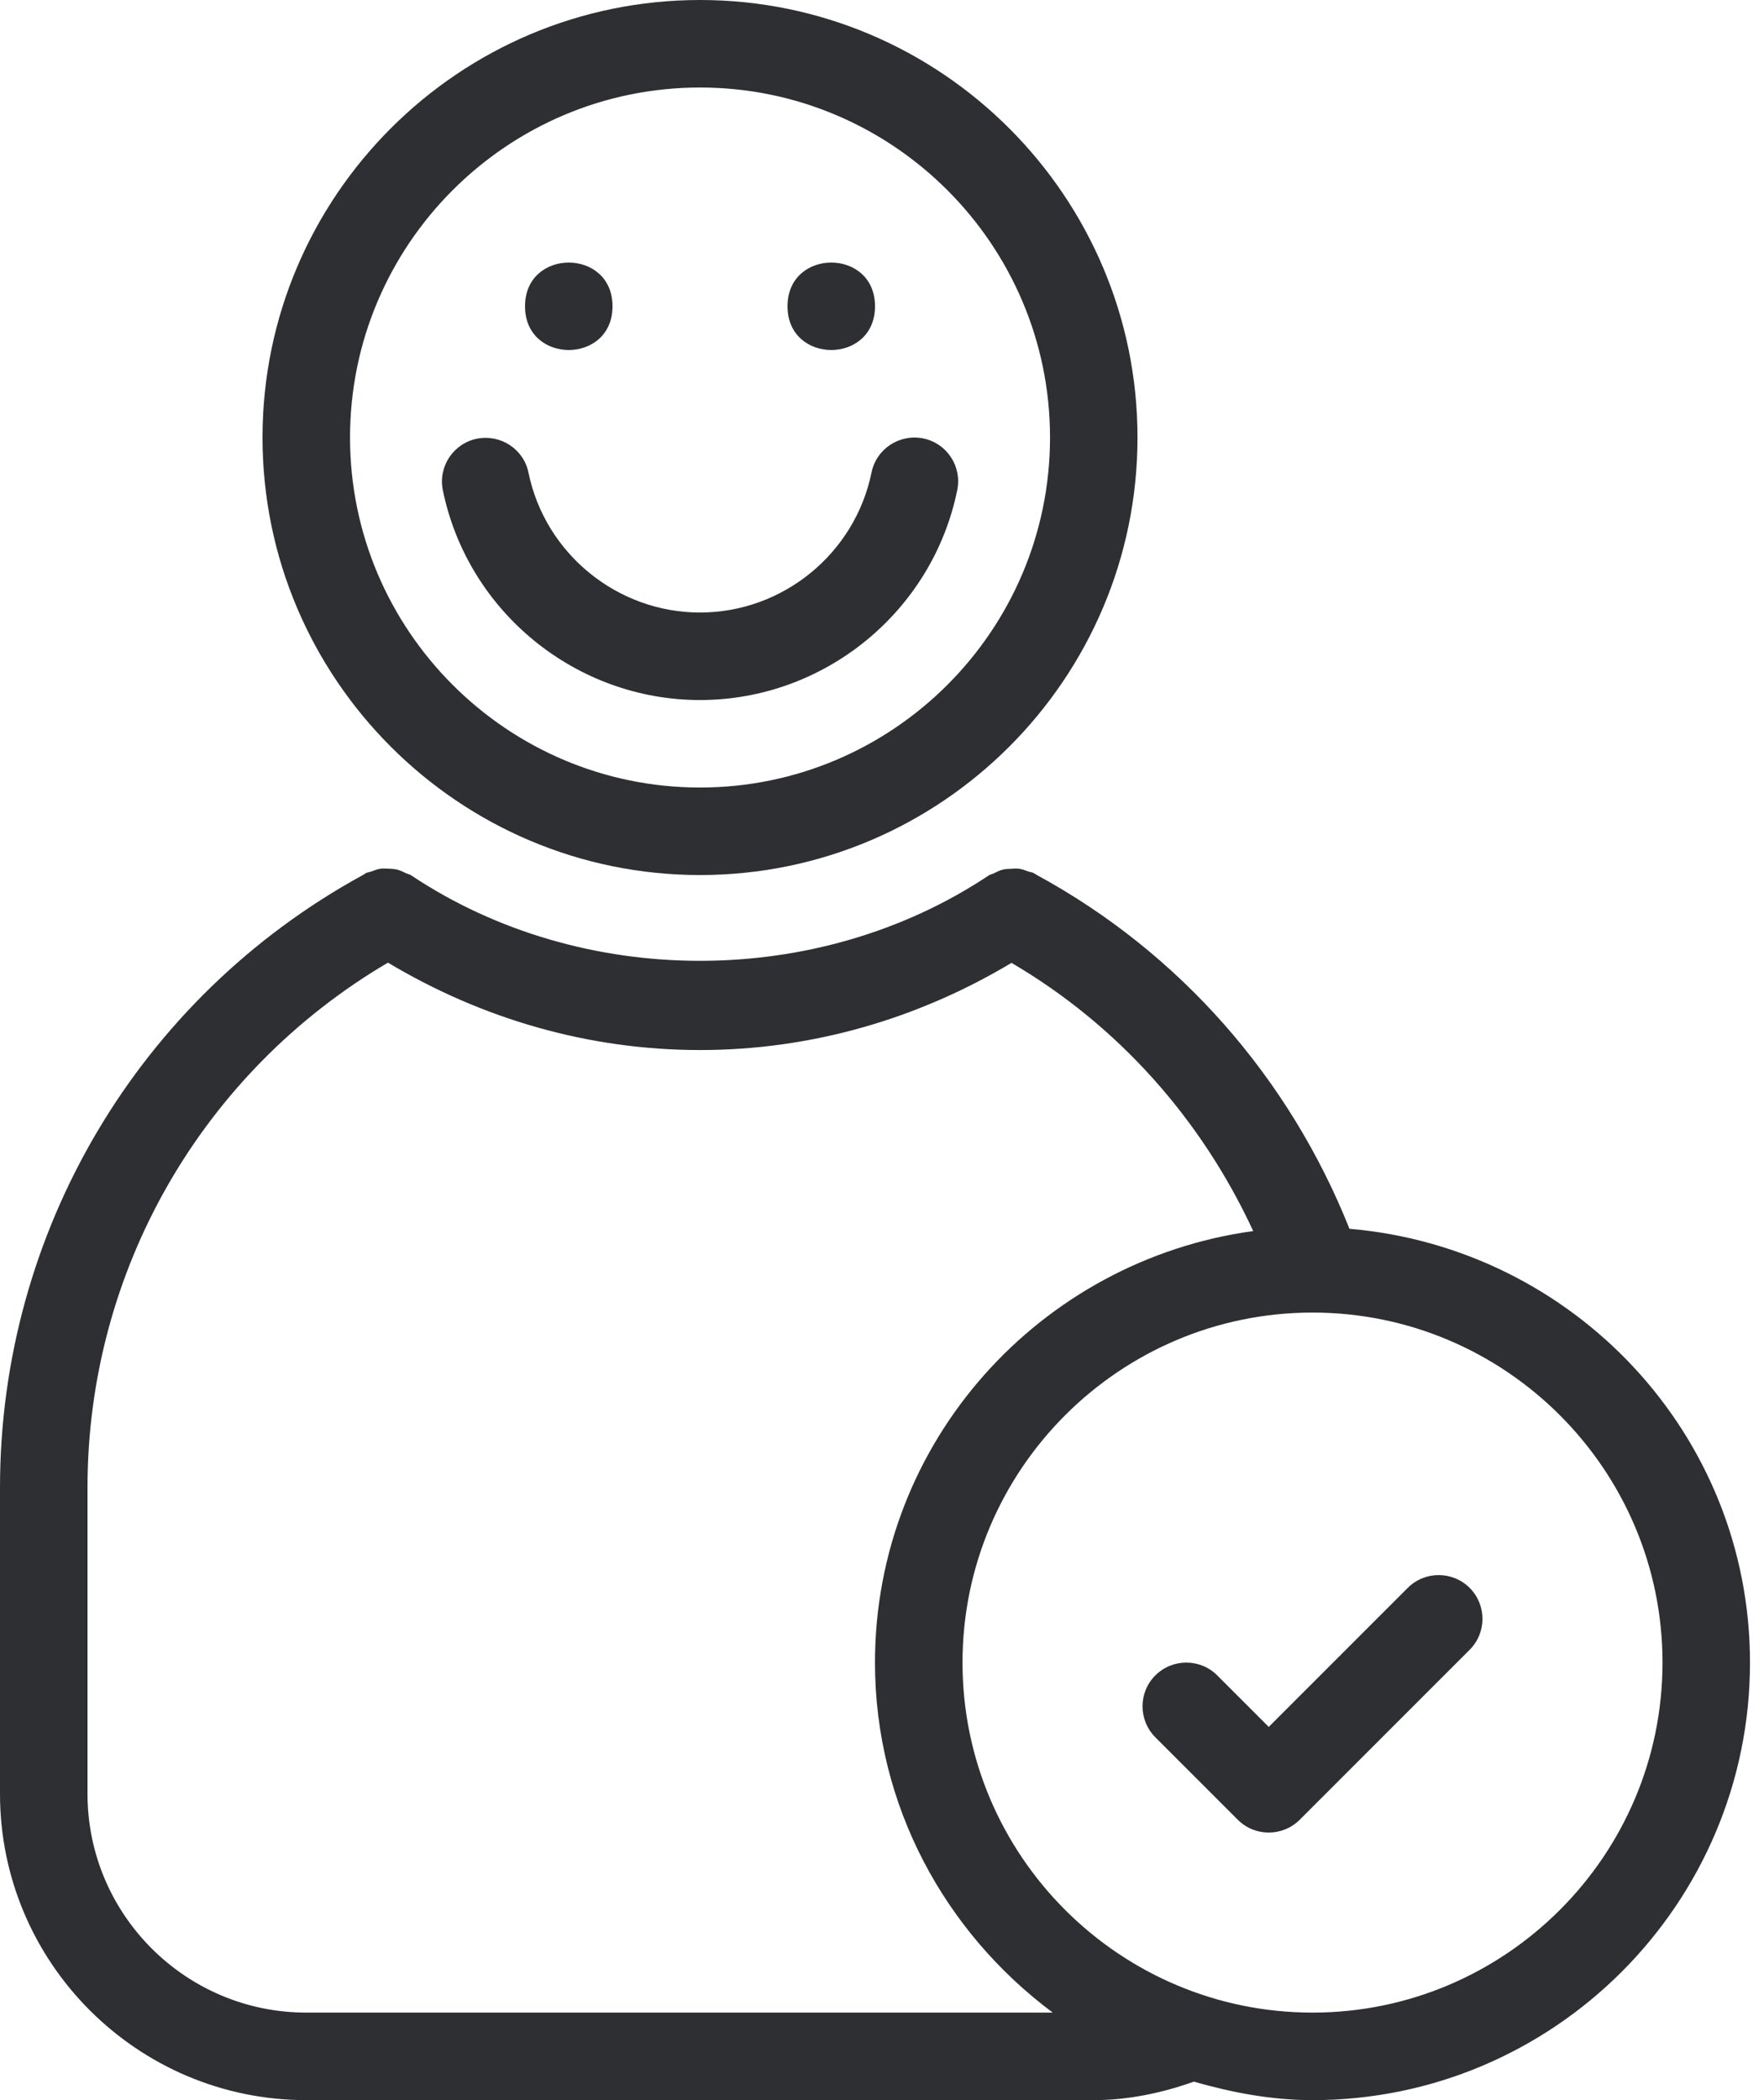
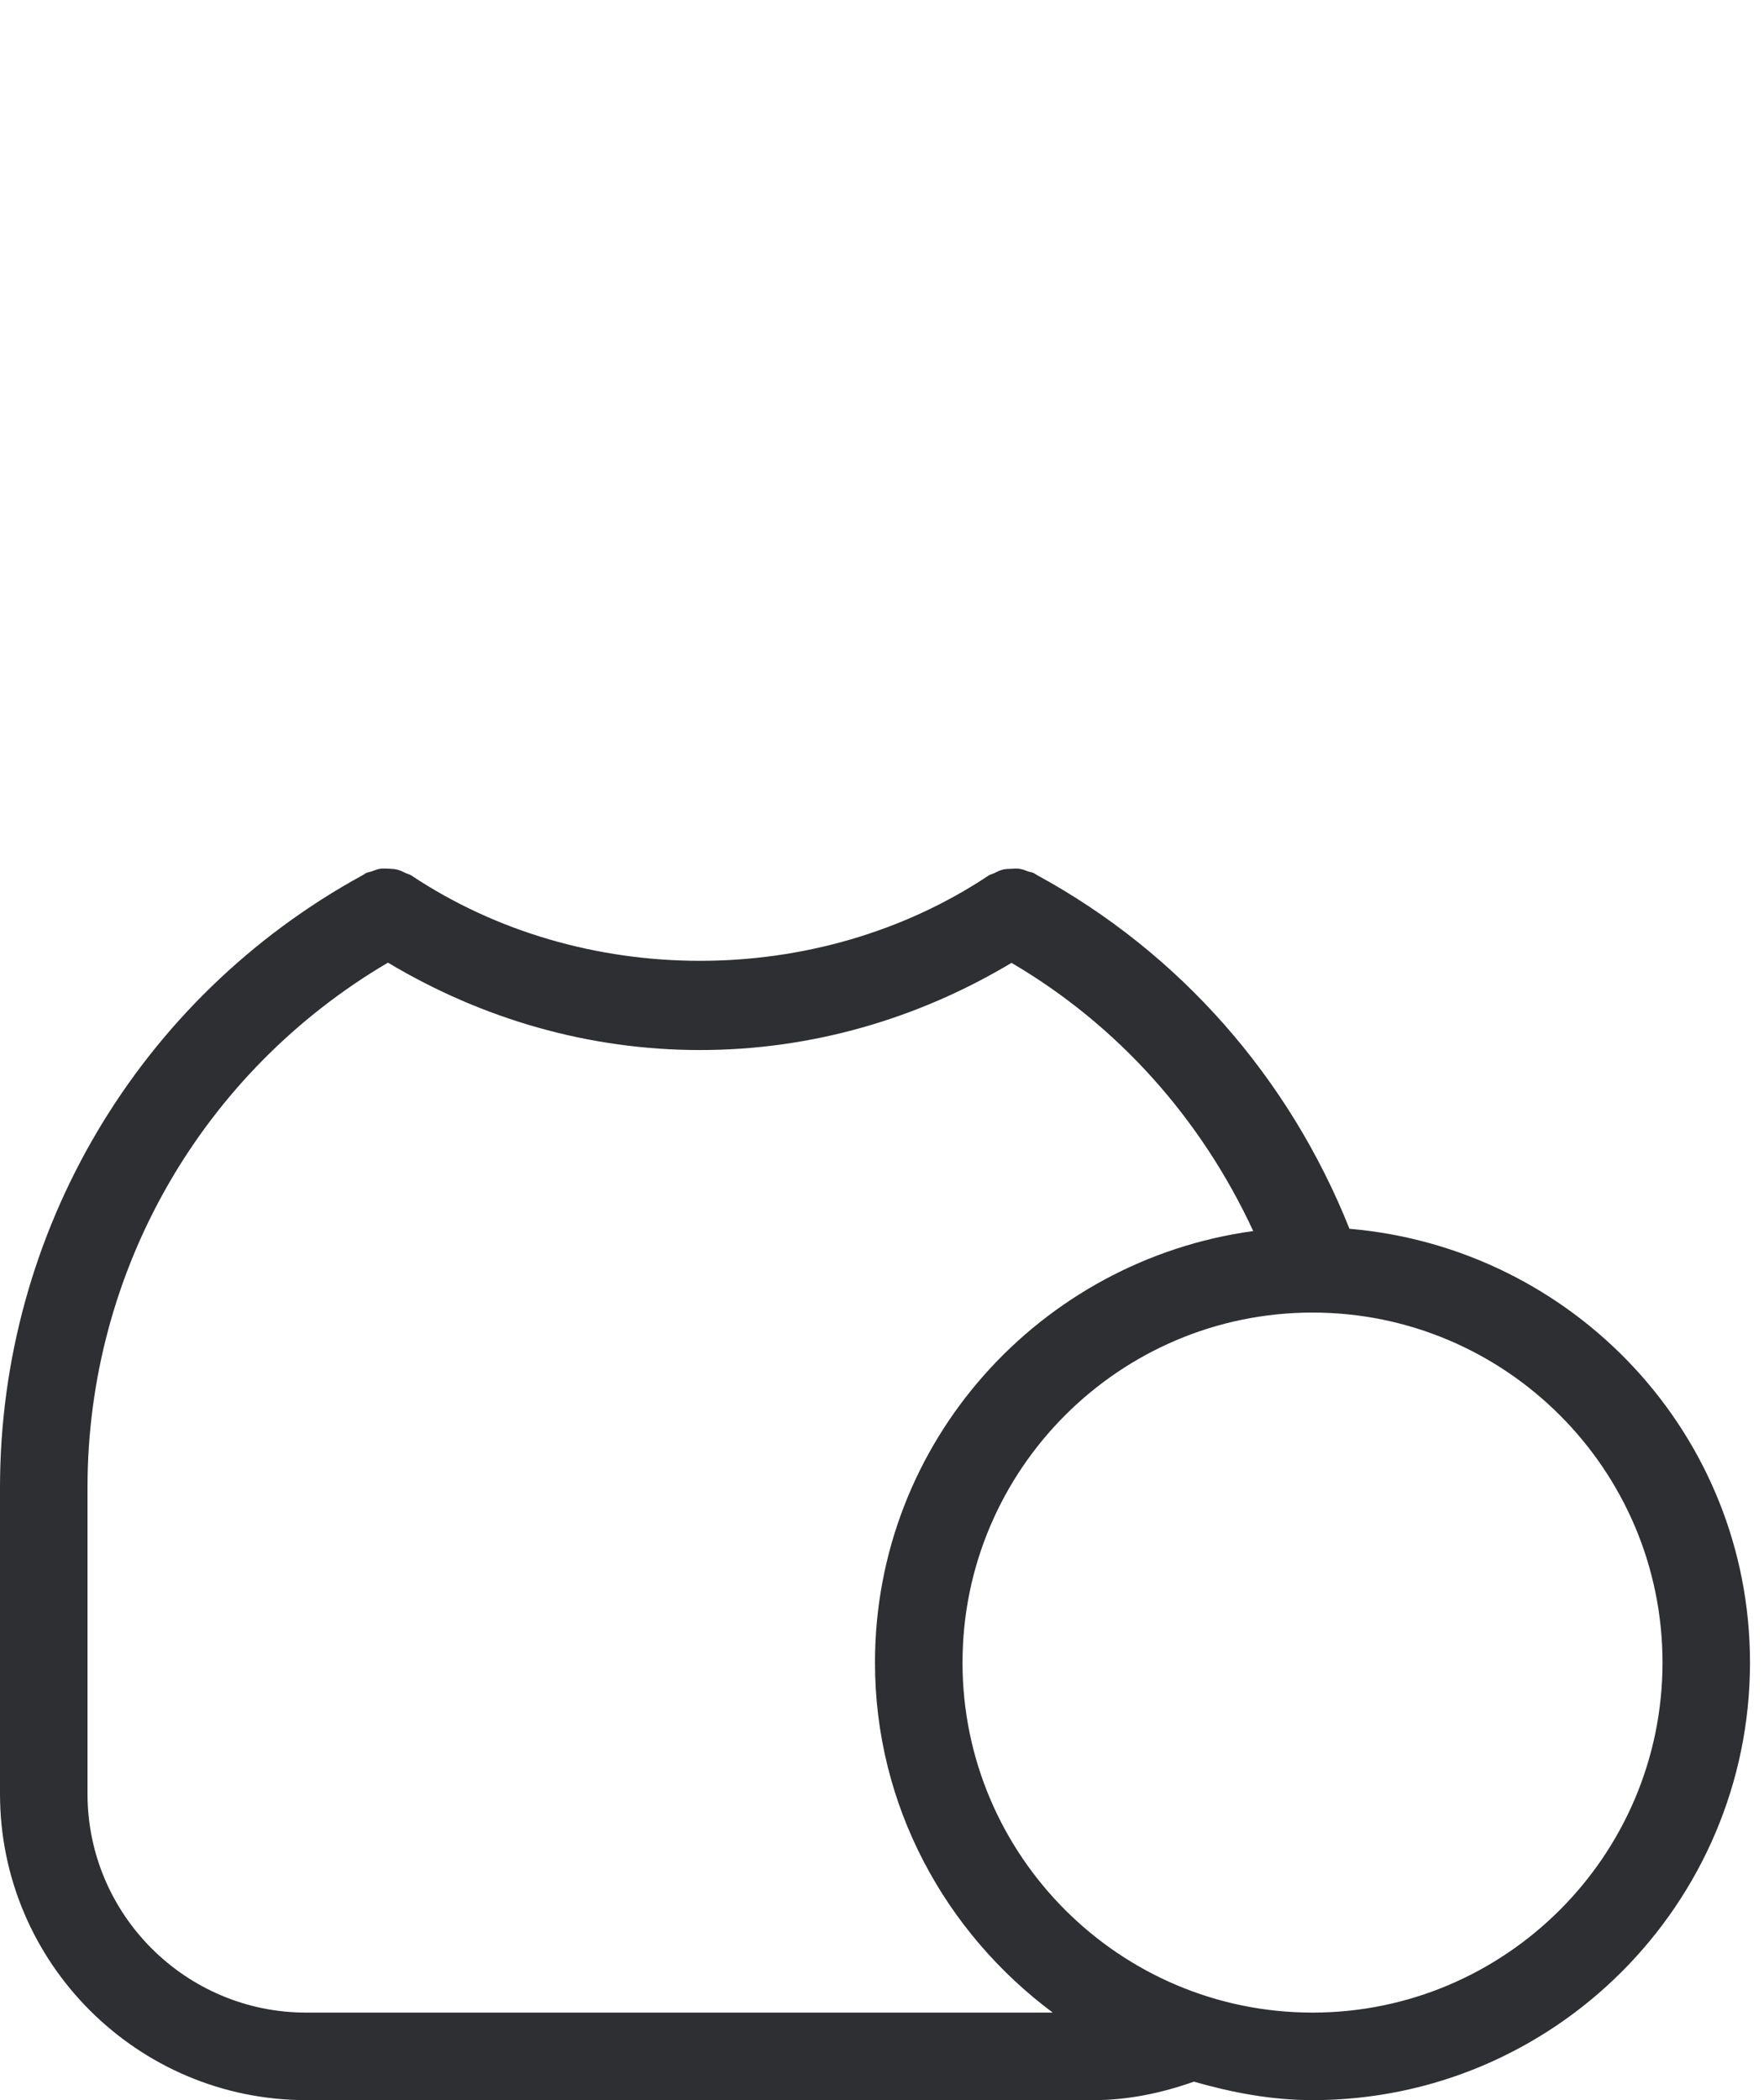
<svg xmlns="http://www.w3.org/2000/svg" width="84" height="100" viewBox="0 0 84 100" fill="none">
-   <path d="M33.334 41.666C44.818 41.666 54.167 32.317 54.167 20.833C54.167 9.349 44.818 0 33.334 0C21.85 0 12.501 9.349 12.501 20.833C12.501 32.317 21.85 41.666 33.334 41.666ZM33.334 4.167C42.521 4.167 50.001 11.646 50.001 20.833C50.001 30.02 42.521 37.499 33.334 37.499C24.147 37.499 16.668 30.02 16.668 20.833C16.668 11.646 24.147 4.167 33.334 4.167Z" fill="#2D2F32" />
-   <path d="M33.334 33.333C39.251 33.333 44.402 29.13 45.584 23.333C45.813 22.203 45.089 21.104 43.959 20.875C42.839 20.651 41.73 21.369 41.501 22.5C40.709 26.364 37.276 29.166 33.334 29.166C29.396 29.166 25.959 26.364 25.167 22.51C24.938 21.385 23.844 20.666 22.709 20.89C21.584 21.119 20.855 22.224 21.089 23.349C22.277 29.135 27.428 33.333 33.334 33.333Z" fill="#2D2F32" />
-   <path d="M29.167 14.584C29.167 17.36 25.001 17.36 25.001 14.584C25.001 11.808 29.167 11.808 29.167 14.584Z" fill="#2D2F32" />
-   <path d="M41.667 14.584C41.667 17.36 37.501 17.36 37.501 14.584C37.501 11.808 41.667 11.808 41.667 14.584Z" fill="#2D2F32" />
-   <path d="M67.036 75.608L60.417 82.228L57.964 79.775C57.151 78.963 55.834 78.963 55.016 79.775C54.203 80.588 54.203 81.905 55.016 82.723L58.943 86.65C59.349 87.056 59.88 87.259 60.417 87.259C60.948 87.259 61.485 87.056 61.891 86.65L69.984 78.556C70.797 77.744 70.797 76.426 69.984 75.608C69.167 74.796 67.849 74.796 67.036 75.608Z" fill="#2D2F32" />
  <path d="M64.26 58.51C61.391 51.312 56.172 45.369 49.397 41.677C49.397 41.677 49.391 41.677 49.391 41.672C49.339 41.64 49.287 41.609 49.235 41.578C49.147 41.531 49.053 41.526 48.959 41.494C48.824 41.442 48.688 41.39 48.548 41.369C48.407 41.349 48.277 41.359 48.141 41.369C48.011 41.375 47.892 41.375 47.761 41.406C47.61 41.442 47.475 41.51 47.339 41.578C47.261 41.619 47.173 41.63 47.095 41.677C38.954 47.109 27.715 47.109 19.574 41.677C19.495 41.625 19.402 41.614 19.318 41.572C19.183 41.505 19.053 41.442 18.907 41.406C18.771 41.375 18.641 41.369 18.506 41.364C18.376 41.359 18.251 41.349 18.12 41.364C17.969 41.385 17.834 41.442 17.693 41.494C17.605 41.526 17.511 41.531 17.428 41.572C17.381 41.599 17.339 41.63 17.298 41.656C17.282 41.666 17.266 41.672 17.251 41.682C6.61 47.51 0 58.651 0 70.832V85.416C0 93.457 6.542 100 14.584 100H52.084C53.698 100 55.318 99.666 56.849 99.12C58.657 99.635 60.526 100 62.5 100C73.984 100 83.333 90.651 83.333 79.167C83.333 68.281 74.912 59.42 64.26 58.51ZM14.584 95.832C8.839 95.832 4.167 91.16 4.167 85.415V70.832C4.167 60.483 9.641 51.035 18.474 45.837C22.963 48.525 28.047 49.999 33.334 49.999C38.609 49.999 43.688 48.53 48.167 45.848C53.239 48.822 57.198 53.27 59.677 58.618C49.536 60.009 41.666 68.644 41.666 79.165C41.666 86.003 45.026 92.029 50.13 95.831L14.584 95.832ZM62.501 95.832C53.313 95.832 45.834 88.353 45.834 79.165C45.834 69.978 53.313 62.499 62.501 62.499C71.688 62.499 79.167 69.978 79.167 79.165C79.167 88.353 71.688 95.832 62.501 95.832Z" fill="#2D2F32" />
</svg>